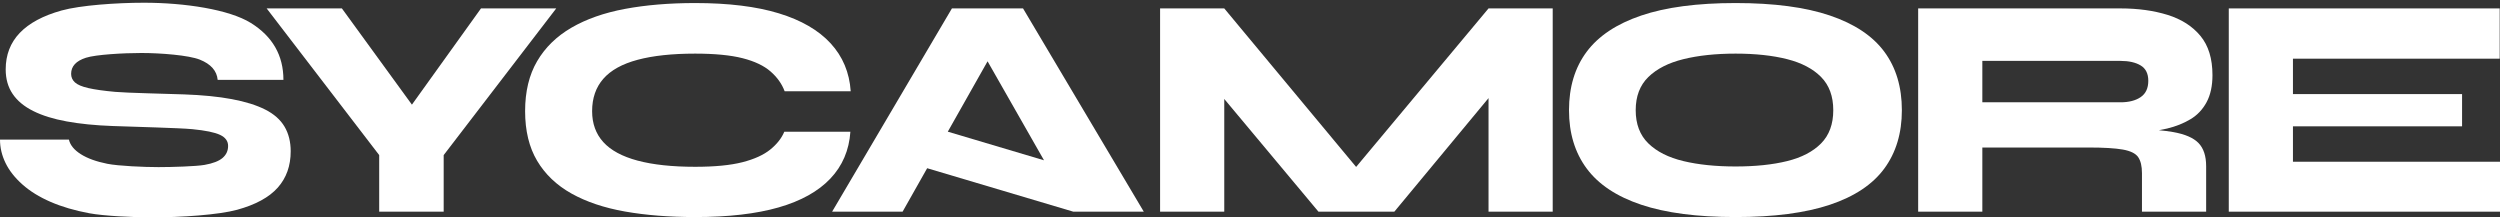
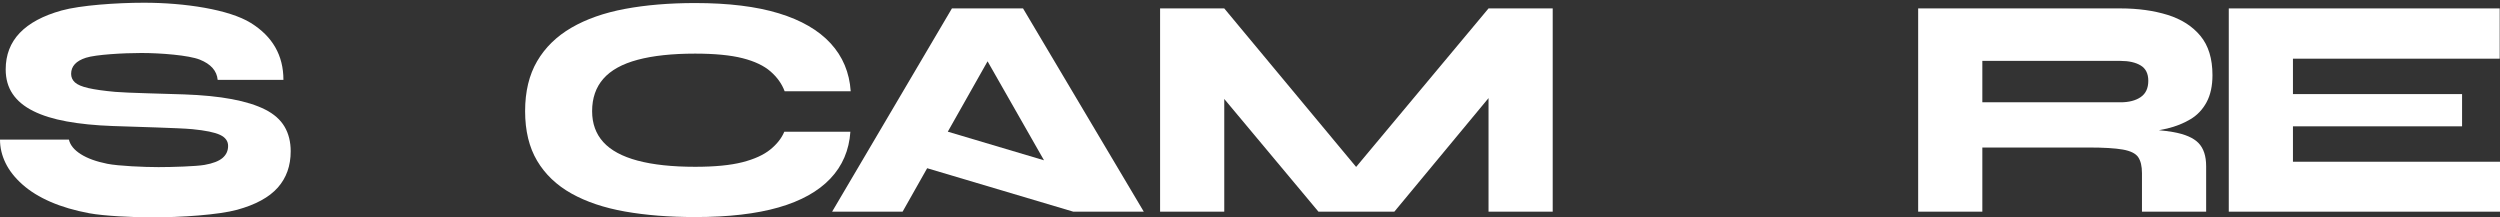
<svg xmlns="http://www.w3.org/2000/svg" width="529" height="46" viewBox="0 0 529 46" fill="none">
  <rect x="0" y="0" width="529" height="46" fill="#333333" stroke="none" />
  <path d="M56.127 23.187C54.276 22.249 51.922 21.514 49.07 20.979C46.215 20.444 42.849 20.11 38.969 19.975C35.358 19.843 26.811 19.664 24.382 19.44C21.951 19.218 20.056 18.951 18.697 18.638C17.336 18.327 16.389 17.925 15.853 17.434C15.319 16.943 15.05 16.341 15.05 15.627C15.05 14.023 16.099 12.886 18.195 12.216C20.291 11.548 26.04 11.214 29.92 11.214C33.977 11.214 39.939 11.681 42.281 12.618C44.622 13.554 45.882 14.982 46.06 16.898H59.973C59.973 11.726 57.676 7.713 53.083 4.859C48.489 2.005 39.106 0.578 30.454 0.578C24.612 0.578 16.966 1.124 13.043 2.217C9.119 3.309 6.164 4.892 4.18 6.965C2.195 9.04 1.204 11.614 1.204 14.691C1.204 16.698 1.694 18.427 2.675 19.875C3.656 21.325 5.105 22.529 7.023 23.487C8.94 24.447 11.303 25.183 14.113 25.694C16.922 26.208 20.155 26.531 23.812 26.664C28.628 26.844 37.943 27.067 40.708 27.334C43.471 27.601 45.424 28.003 46.56 28.538C47.698 29.073 48.266 29.854 48.266 30.878C48.266 31.905 47.875 32.751 47.096 33.42C46.315 34.09 45.044 34.581 43.282 34.892C41.52 35.205 36.429 35.361 33.531 35.361C30.497 35.361 25.049 35.126 22.708 34.658C20.367 34.191 18.494 33.51 17.089 32.618C15.685 31.726 14.849 30.7 14.582 29.541H0C0 31.236 0.39 32.886 1.172 34.491C1.951 36.096 3.144 37.613 4.749 39.039C6.354 40.467 8.338 41.693 10.703 42.718C13.066 43.744 15.796 44.547 18.896 45.125C21.995 45.704 28.248 45.995 32.127 45.995C38.414 45.995 46.27 45.46 50.173 44.39C54.074 43.319 56.94 41.759 58.768 39.708C60.596 37.657 61.511 35.092 61.511 32.016C61.511 30.008 61.076 28.27 60.207 26.798C59.337 25.326 57.977 24.123 56.127 23.187Z" fill="white" />
-   <path d="M101.777 1.782L87.162 22.143L72.346 1.782H56.426L80.238 32.818V44.791H93.883V32.818L117.696 1.782H101.777Z" fill="white" />
  <path d="M165.962 27.869C165.382 29.252 164.39 30.51 162.986 31.648C161.58 32.785 159.618 33.677 157.099 34.323C154.579 34.97 151.245 35.293 147.1 35.293C142.238 35.293 138.18 34.858 134.925 33.989C131.67 33.12 129.251 31.815 127.668 30.076C126.085 28.337 125.293 26.153 125.293 23.521C125.293 20.756 126.085 18.47 127.668 16.665C129.251 14.858 131.67 13.521 134.925 12.651C138.18 11.781 142.239 11.346 147.1 11.346C151.246 11.346 154.591 11.67 157.133 12.316C159.674 12.964 161.647 13.9 163.052 15.126C164.457 16.353 165.449 17.747 166.029 19.307H180.009C179.741 15.339 178.325 11.96 175.761 9.173C173.197 6.386 169.541 4.268 164.792 2.818C160.043 1.369 154.145 0.645 147.1 0.645C141.614 0.645 136.664 1.058 132.25 1.883C127.836 2.708 124.056 4.034 120.913 5.862C117.768 7.691 115.349 10.055 113.655 12.952C111.959 15.851 111.113 19.373 111.113 23.521C111.113 27.669 111.96 31.169 113.655 34.022C115.349 36.876 117.769 39.185 120.913 40.946C124.056 42.708 127.836 43.978 132.25 44.758C136.664 45.538 141.614 45.928 147.1 45.928C154.145 45.928 160.031 45.248 164.758 43.888C169.484 42.529 173.13 40.501 175.694 37.802C178.258 35.104 179.674 31.794 179.942 27.869H165.962Z" fill="white" />
-   <path d="M200.555 27.863L208.969 12.973L220.911 33.917L200.555 27.863ZM201.426 1.782L176.074 44.791H190.99L196.187 35.594L227.111 44.791H242.027L216.476 1.782H201.426Z" fill="white" />
+   <path d="M200.555 27.863L208.969 12.973L220.911 33.917ZM201.426 1.782L176.074 44.791H190.99L196.187 35.594L227.111 44.791H242.027L216.476 1.782H201.426Z" fill="white" />
  <path d="M286.955 35.322L259.054 1.782H245.475V44.792H259.054V20.94L278.987 44.792H295.04L314.973 20.759V44.792H328.553V1.782H314.973L286.955 35.322Z" fill="white" />
-   <path d="M385.344 30.343C383.628 32.083 381.231 33.331 378.154 34.089C375.077 34.848 371.442 35.226 367.251 35.226C363.059 35.226 359.379 34.848 356.214 34.089C353.047 33.331 350.573 32.083 348.79 30.343C347.006 28.603 346.115 26.263 346.115 23.32C346.115 20.376 347.006 18.035 348.79 16.296C350.573 14.558 353.047 13.298 356.214 12.517C359.379 11.737 363.059 11.346 367.251 11.346C371.442 11.346 375.077 11.737 378.154 12.517C381.232 13.298 383.629 14.558 385.344 16.296C387.061 18.035 387.92 20.376 387.92 23.32C387.92 26.263 387.061 28.603 385.344 30.343ZM387.218 3.287C382.022 1.526 375.367 0.644 367.251 0.644C359.134 0.644 352.478 1.526 347.285 3.287C342.089 5.048 338.243 7.601 335.746 10.945C333.247 14.29 332 18.415 332 23.32C332 28.181 333.247 32.294 335.746 35.661C338.243 39.029 342.089 41.581 347.285 43.32C352.478 45.059 359.134 45.928 367.251 45.928C375.367 45.928 382.022 45.059 387.218 43.32C392.412 41.581 396.248 39.029 398.722 35.661C401.198 32.294 402.435 28.181 402.435 23.32C402.435 18.415 401.198 14.29 398.722 10.945C396.247 7.601 392.412 5.048 387.218 3.287Z" fill="white" />
  <path d="M448.693 21.646H419.462V12.886H448.693C450.476 12.886 451.904 13.209 452.974 13.855C454.045 14.502 454.58 15.584 454.58 17.099C454.58 18.661 454.045 19.808 452.974 20.544C451.904 21.279 450.476 21.646 448.693 21.646ZM458.66 3.151C455.716 2.239 452.394 1.78 448.693 1.78H405.883V44.79H419.462V31.212H441.869C445.124 31.212 447.566 31.358 449.194 31.646C450.821 31.937 451.903 32.472 452.439 33.252C452.973 34.032 453.24 35.159 453.24 36.63V44.79H466.82V35.16C466.82 33.019 466.285 31.391 465.215 30.276C464.144 29.162 462.338 28.381 459.796 27.935C458.917 27.781 457.92 27.655 456.821 27.554C457.409 27.451 457.99 27.337 458.559 27.2C460.41 26.754 462.06 26.096 463.509 25.226C464.957 24.357 466.094 23.153 466.92 21.614C467.744 20.075 468.158 18.17 468.158 15.895C468.158 12.416 467.311 9.651 465.617 7.601C463.921 5.55 461.602 4.066 458.66 3.151Z" fill="white" />
  <path d="M485.188 34.223V26.731H520.974V19.909H485.188V12.417H528.934V1.781H471.609V44.791H529.001V34.223H485.188Z" fill="white" />
</svg>